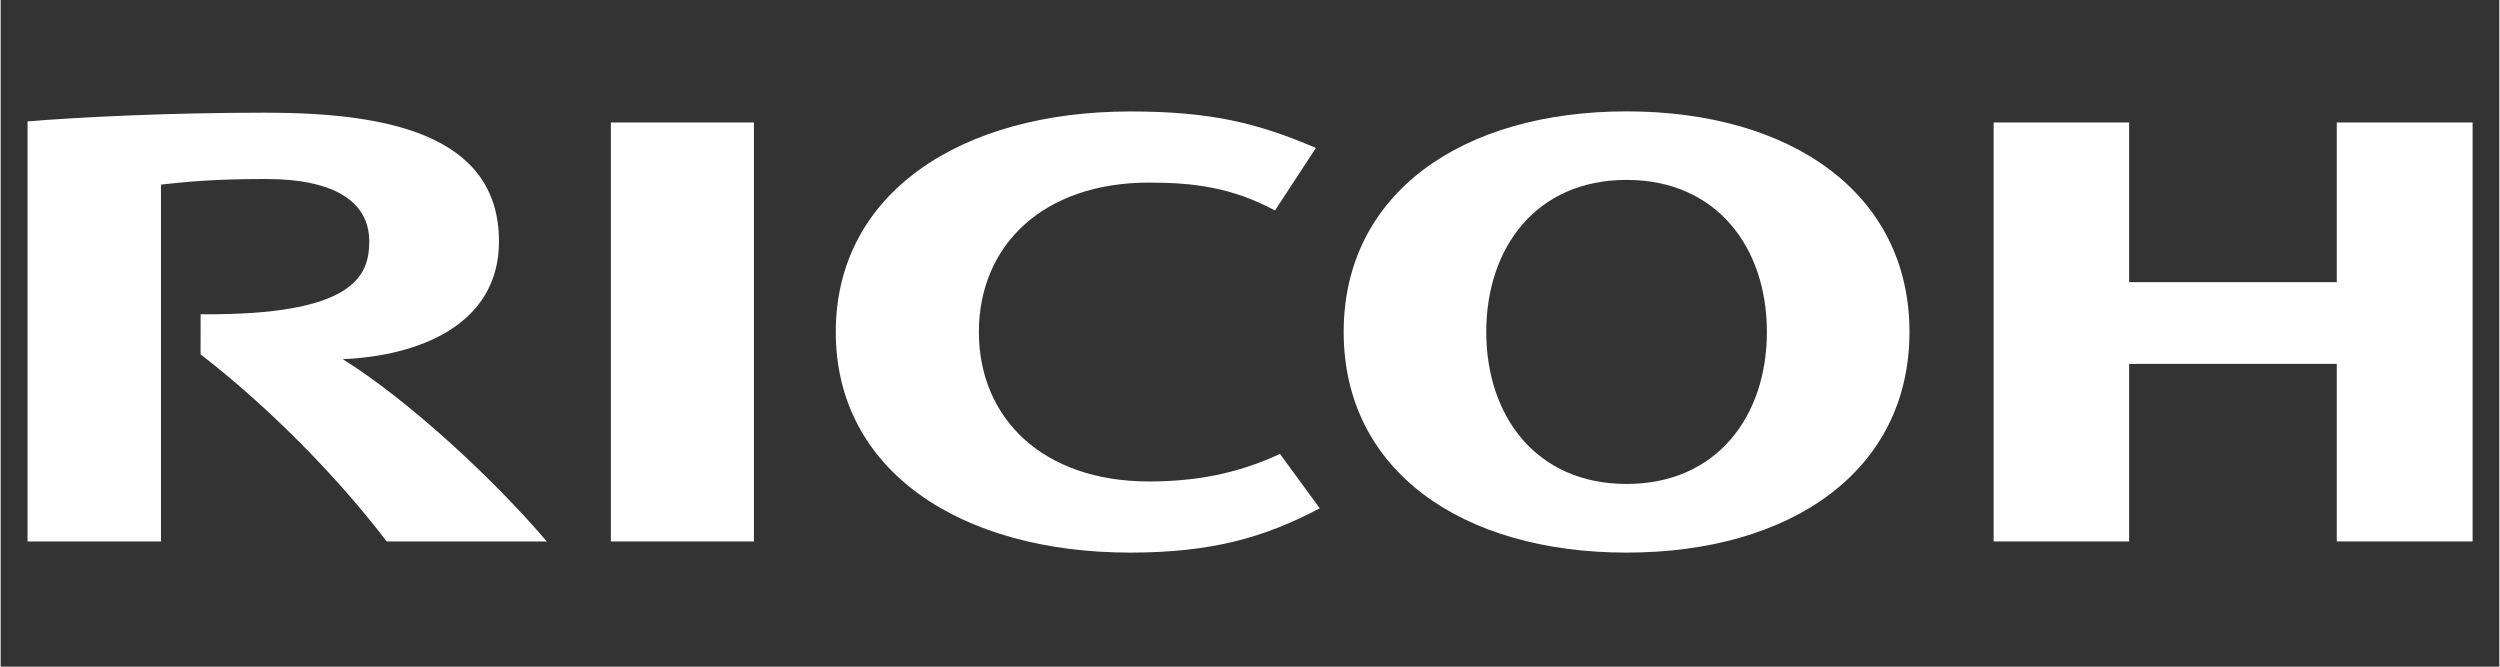
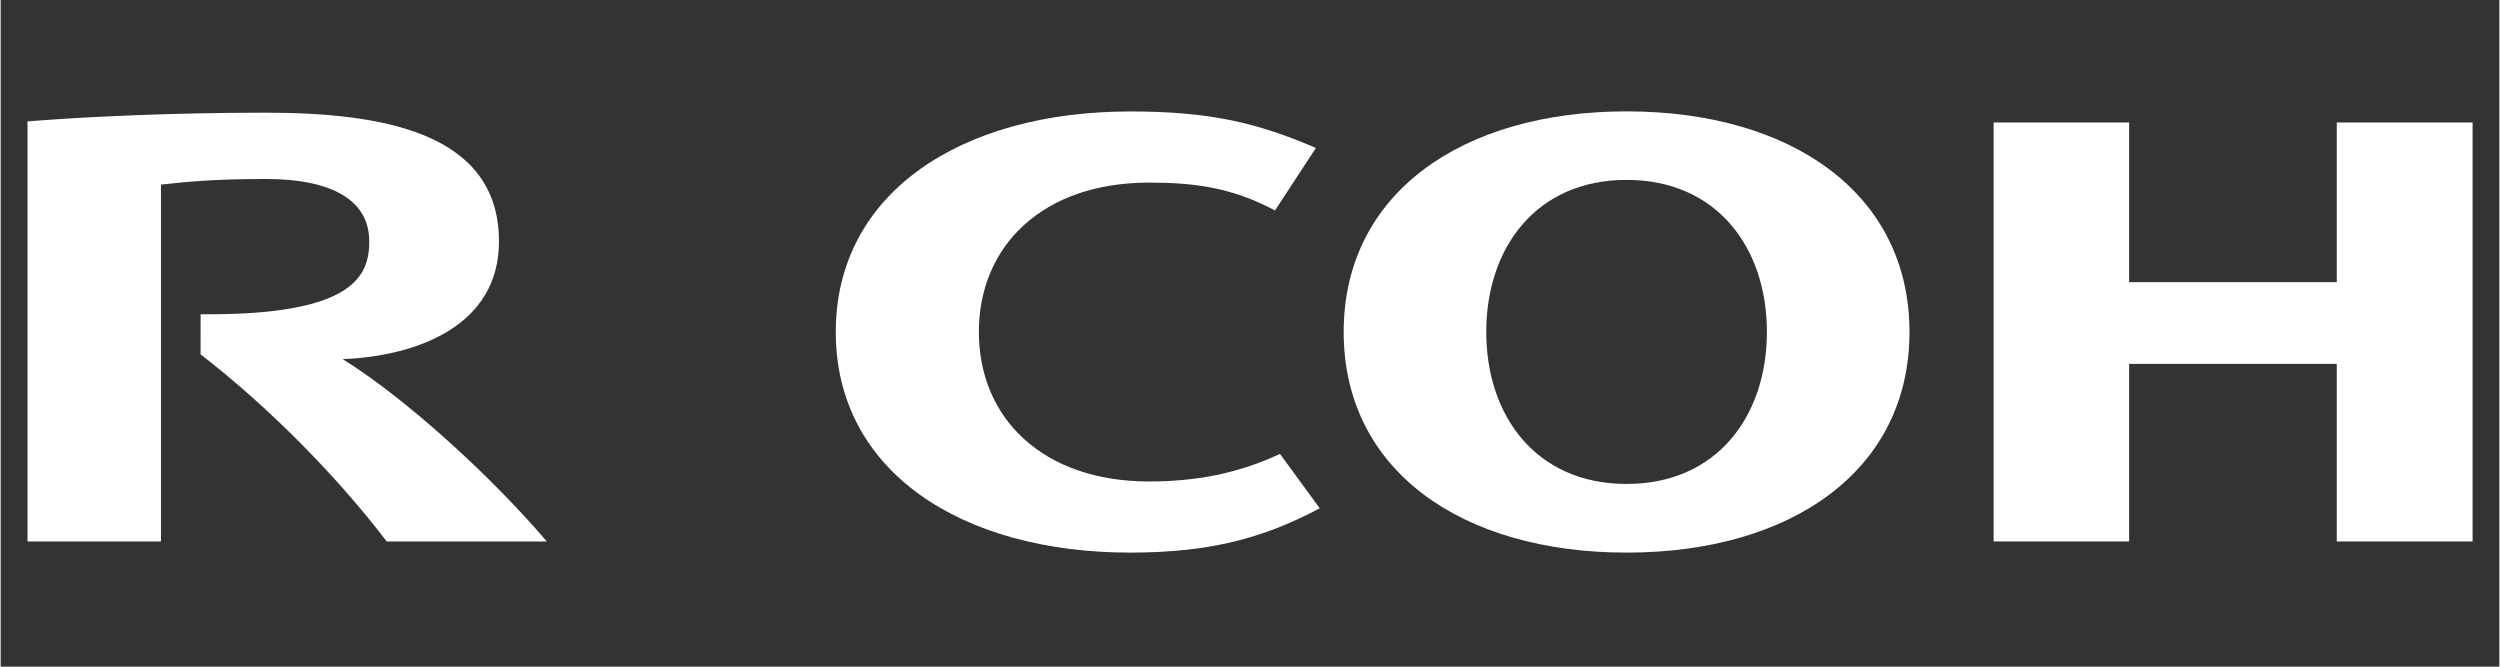
<svg xmlns="http://www.w3.org/2000/svg" width="300" viewBox="0 0 224.88 60" height="80" preserveAspectRatio="xMidYMid meet">
  <rect x="0" y="0" width="224.88" height="60" fill="#333333" stroke="none" />
  <path fill="#ffffff" d="M 88.039 29.883 C 88.039 37.621 93.773 43.332 103.344 43.332 C 107.383 43.332 111.195 42.691 115.137 40.852 L 118.719 45.746 C 113.766 48.367 108.996 49.734 101.668 49.734 C 86.395 49.734 75.16 42.379 75.16 29.887 L 75.16 29.879 C 75.16 17.391 86.395 10.031 101.668 10.031 C 108.996 10.031 113.207 11.105 118.371 13.316 L 114.691 18.941 C 110.789 16.859 107.383 16.434 103.344 16.434 C 93.773 16.434 88.039 22.133 88.039 29.871 " fill-opacity="1" fill-rule="nonzero" />
  <path fill="#ffffff" d="M 146.332 10.023 C 131.543 10.023 120.871 17.387 120.871 29.879 C 120.871 42.379 131.543 49.734 146.332 49.734 C 161.125 49.734 171.793 42.379 171.793 29.879 C 171.793 17.387 161.125 10.023 146.332 10.023 M 146.332 43.555 C 138.195 43.555 133.703 37.441 133.703 29.871 C 133.703 22.305 138.195 16.191 146.332 16.191 C 154.469 16.191 158.961 22.305 158.961 29.871 C 158.961 37.441 154.469 43.555 146.332 43.555 " fill-opacity="1" fill-rule="nonzero" />
  <path fill="#ffffff" d="M 210.25 32.75 L 210.25 48.73 L 222.473 48.73 L 222.473 11.023 L 210.25 11.023 L 210.25 25.395 L 191.562 25.395 L 191.562 11.023 L 179.367 11.023 L 179.367 48.73 L 191.562 48.73 L 191.562 32.75 Z M 210.25 32.75 " fill-opacity="1" fill-rule="nonzero" />
-   <path fill="#ffffff" d="M 54.918 48.73 L 67.793 48.73 L 67.793 11.023 L 54.918 11.023 Z M 54.918 48.73 " fill-opacity="1" fill-rule="nonzero" />
  <path fill="#ffffff" d="M 17.996 28.281 L 17.992 31.891 C 24.047 36.57 30.219 42.793 34.742 48.73 L 49.152 48.73 C 44.137 42.844 36.449 35.844 30.785 32.324 C 37.43 32.047 44.848 29.355 44.848 21.727 C 44.848 11.926 34.379 10.141 23.797 10.141 C 15.152 10.141 7.184 10.535 2.418 10.926 L 2.418 48.73 L 14.426 48.73 L 14.426 16.613 C 16.648 16.375 19.035 16.109 23.855 16.109 C 30.043 16.109 33.172 18.152 33.172 21.727 C 33.172 24.766 31.879 28.414 17.996 28.281 " fill-opacity="1" fill-rule="nonzero" />
</svg>